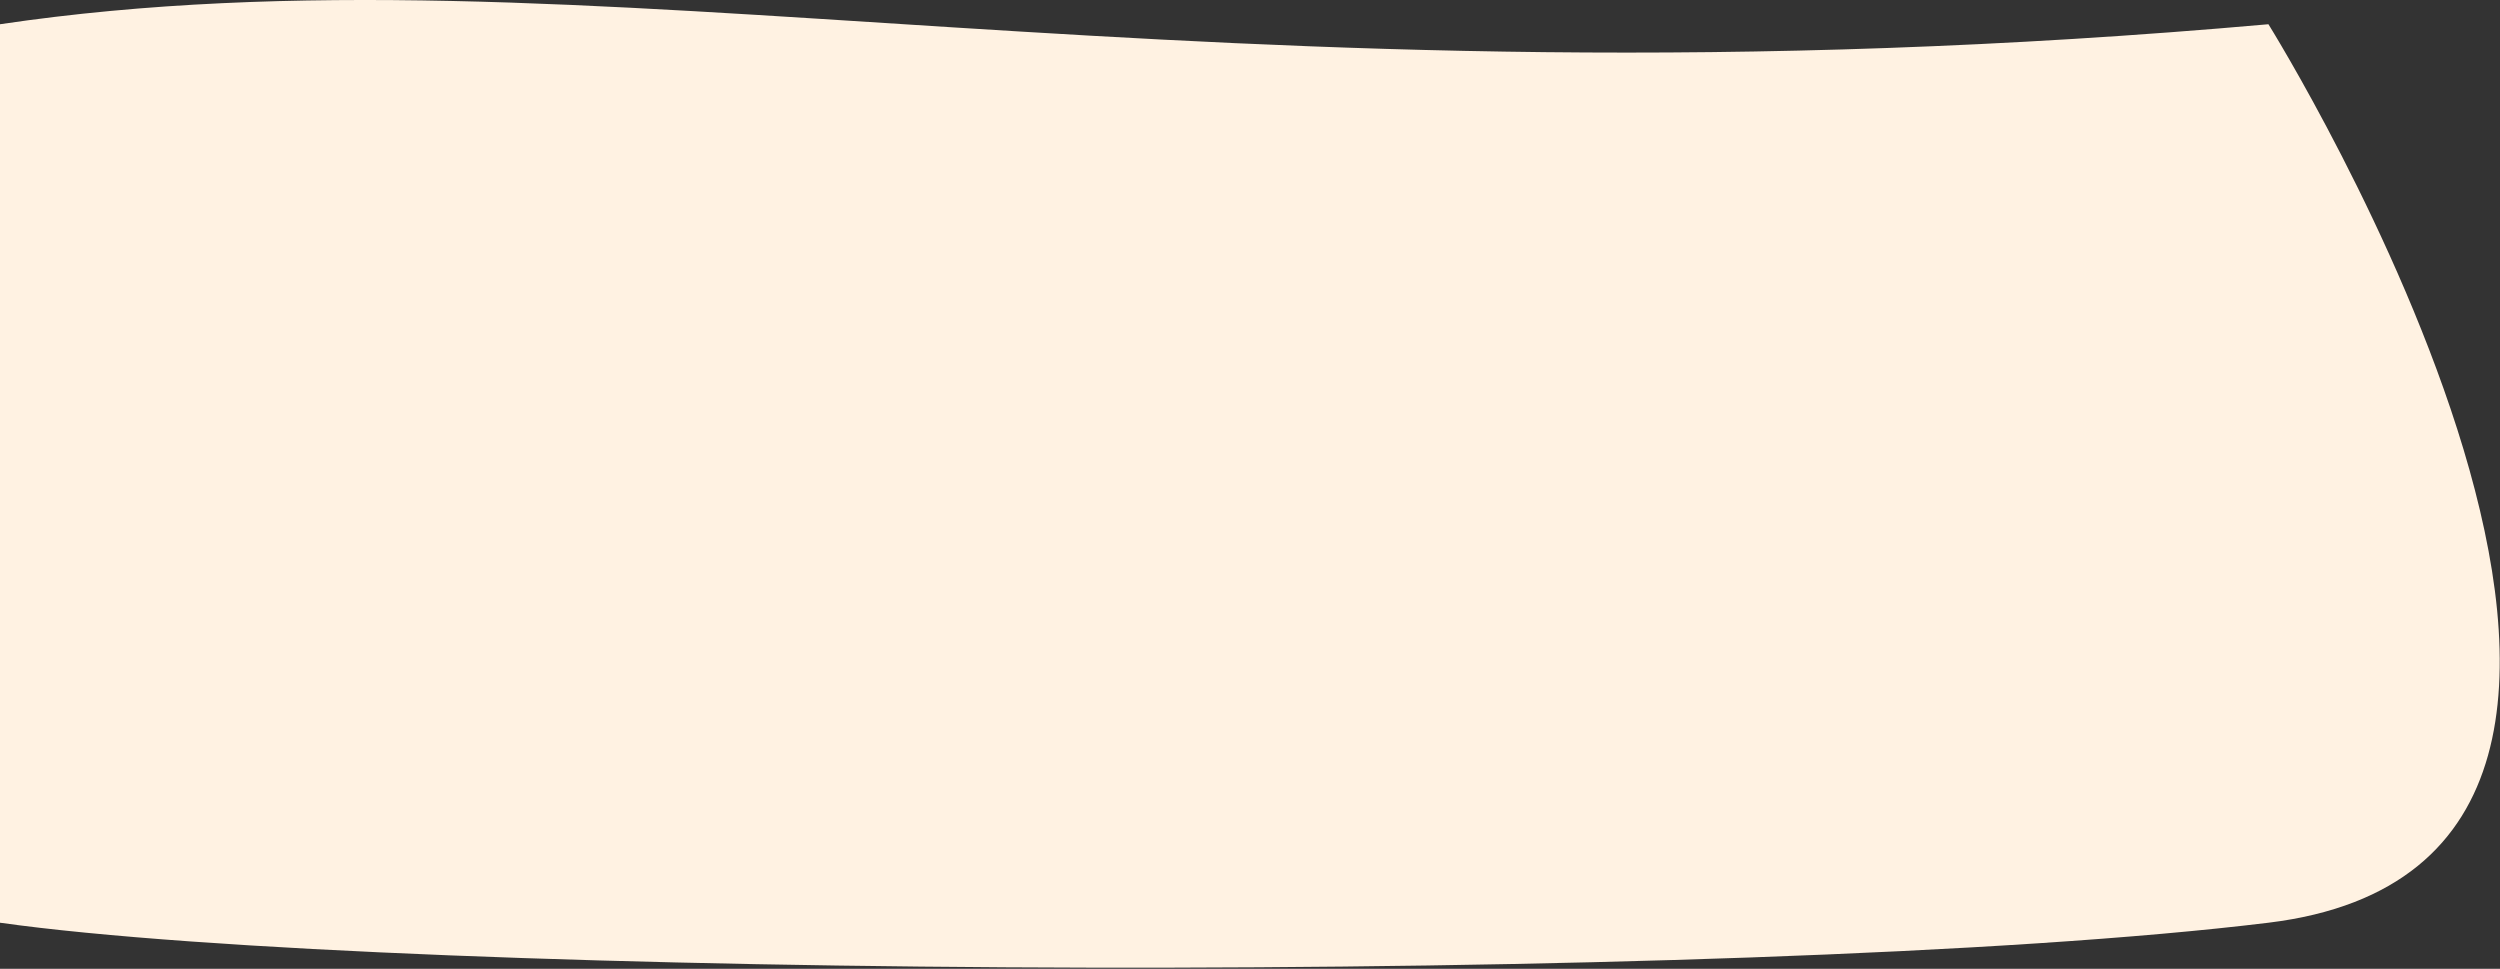
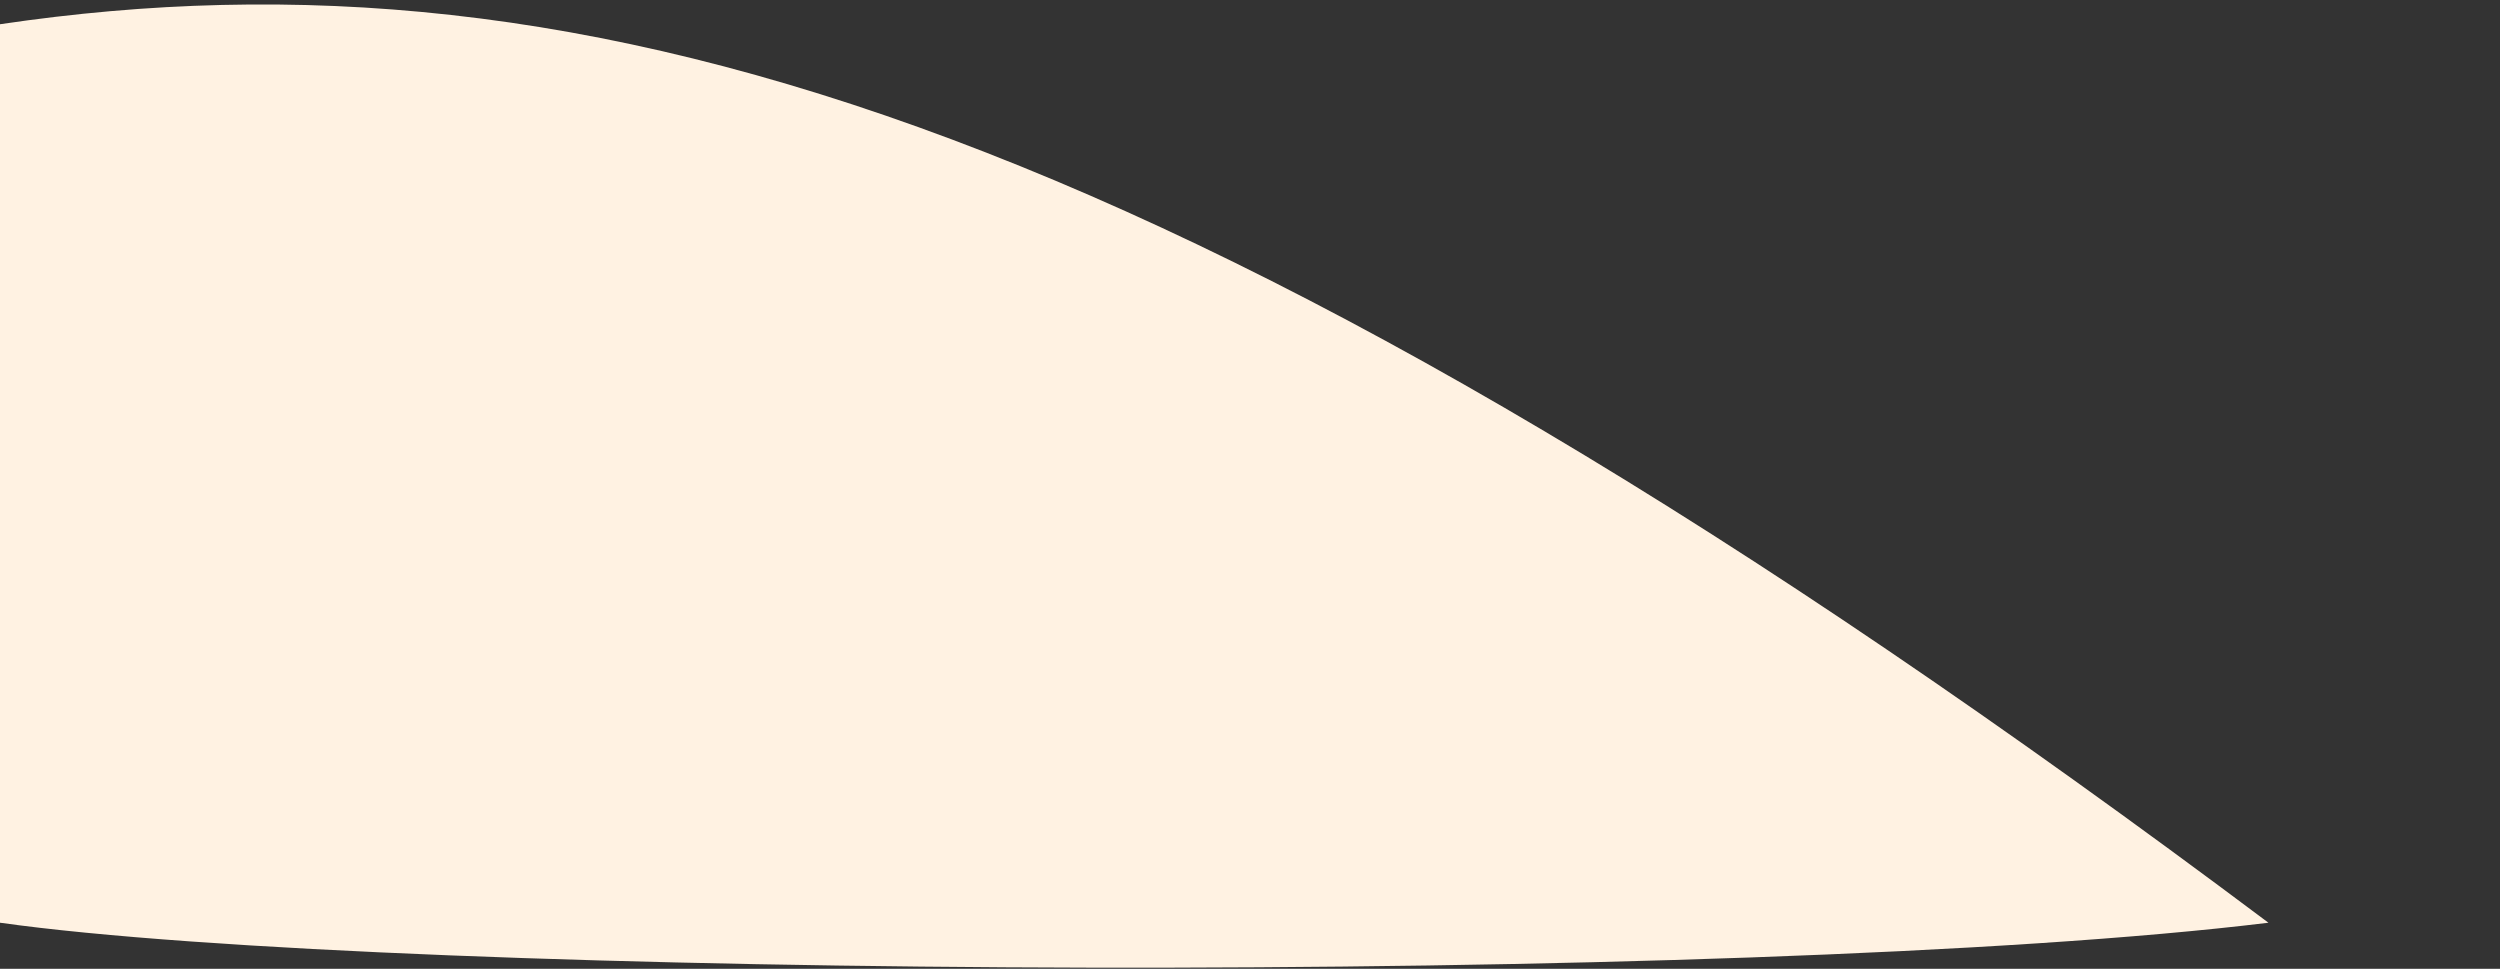
<svg xmlns="http://www.w3.org/2000/svg" width="2116" height="820" viewBox="0 0 2116 820" fill="none">
  <rect x="0" y="0" width="2116" height="820" fill="#333333" stroke="none" />
-   <path d="M0 780.995C337.999 828.531 1479.5 834.848 1920 780.995C2360.5 727.142 1920 20.512 1920 20.512C1013 101.041 496.636 -53.023 0 20.512L0 780.995Z" fill="#FFF2E2" />
+   <path d="M0 780.995C337.999 828.531 1479.5 834.848 1920 780.995C1013 101.041 496.636 -53.023 0 20.512L0 780.995Z" fill="#FFF2E2" />
</svg>